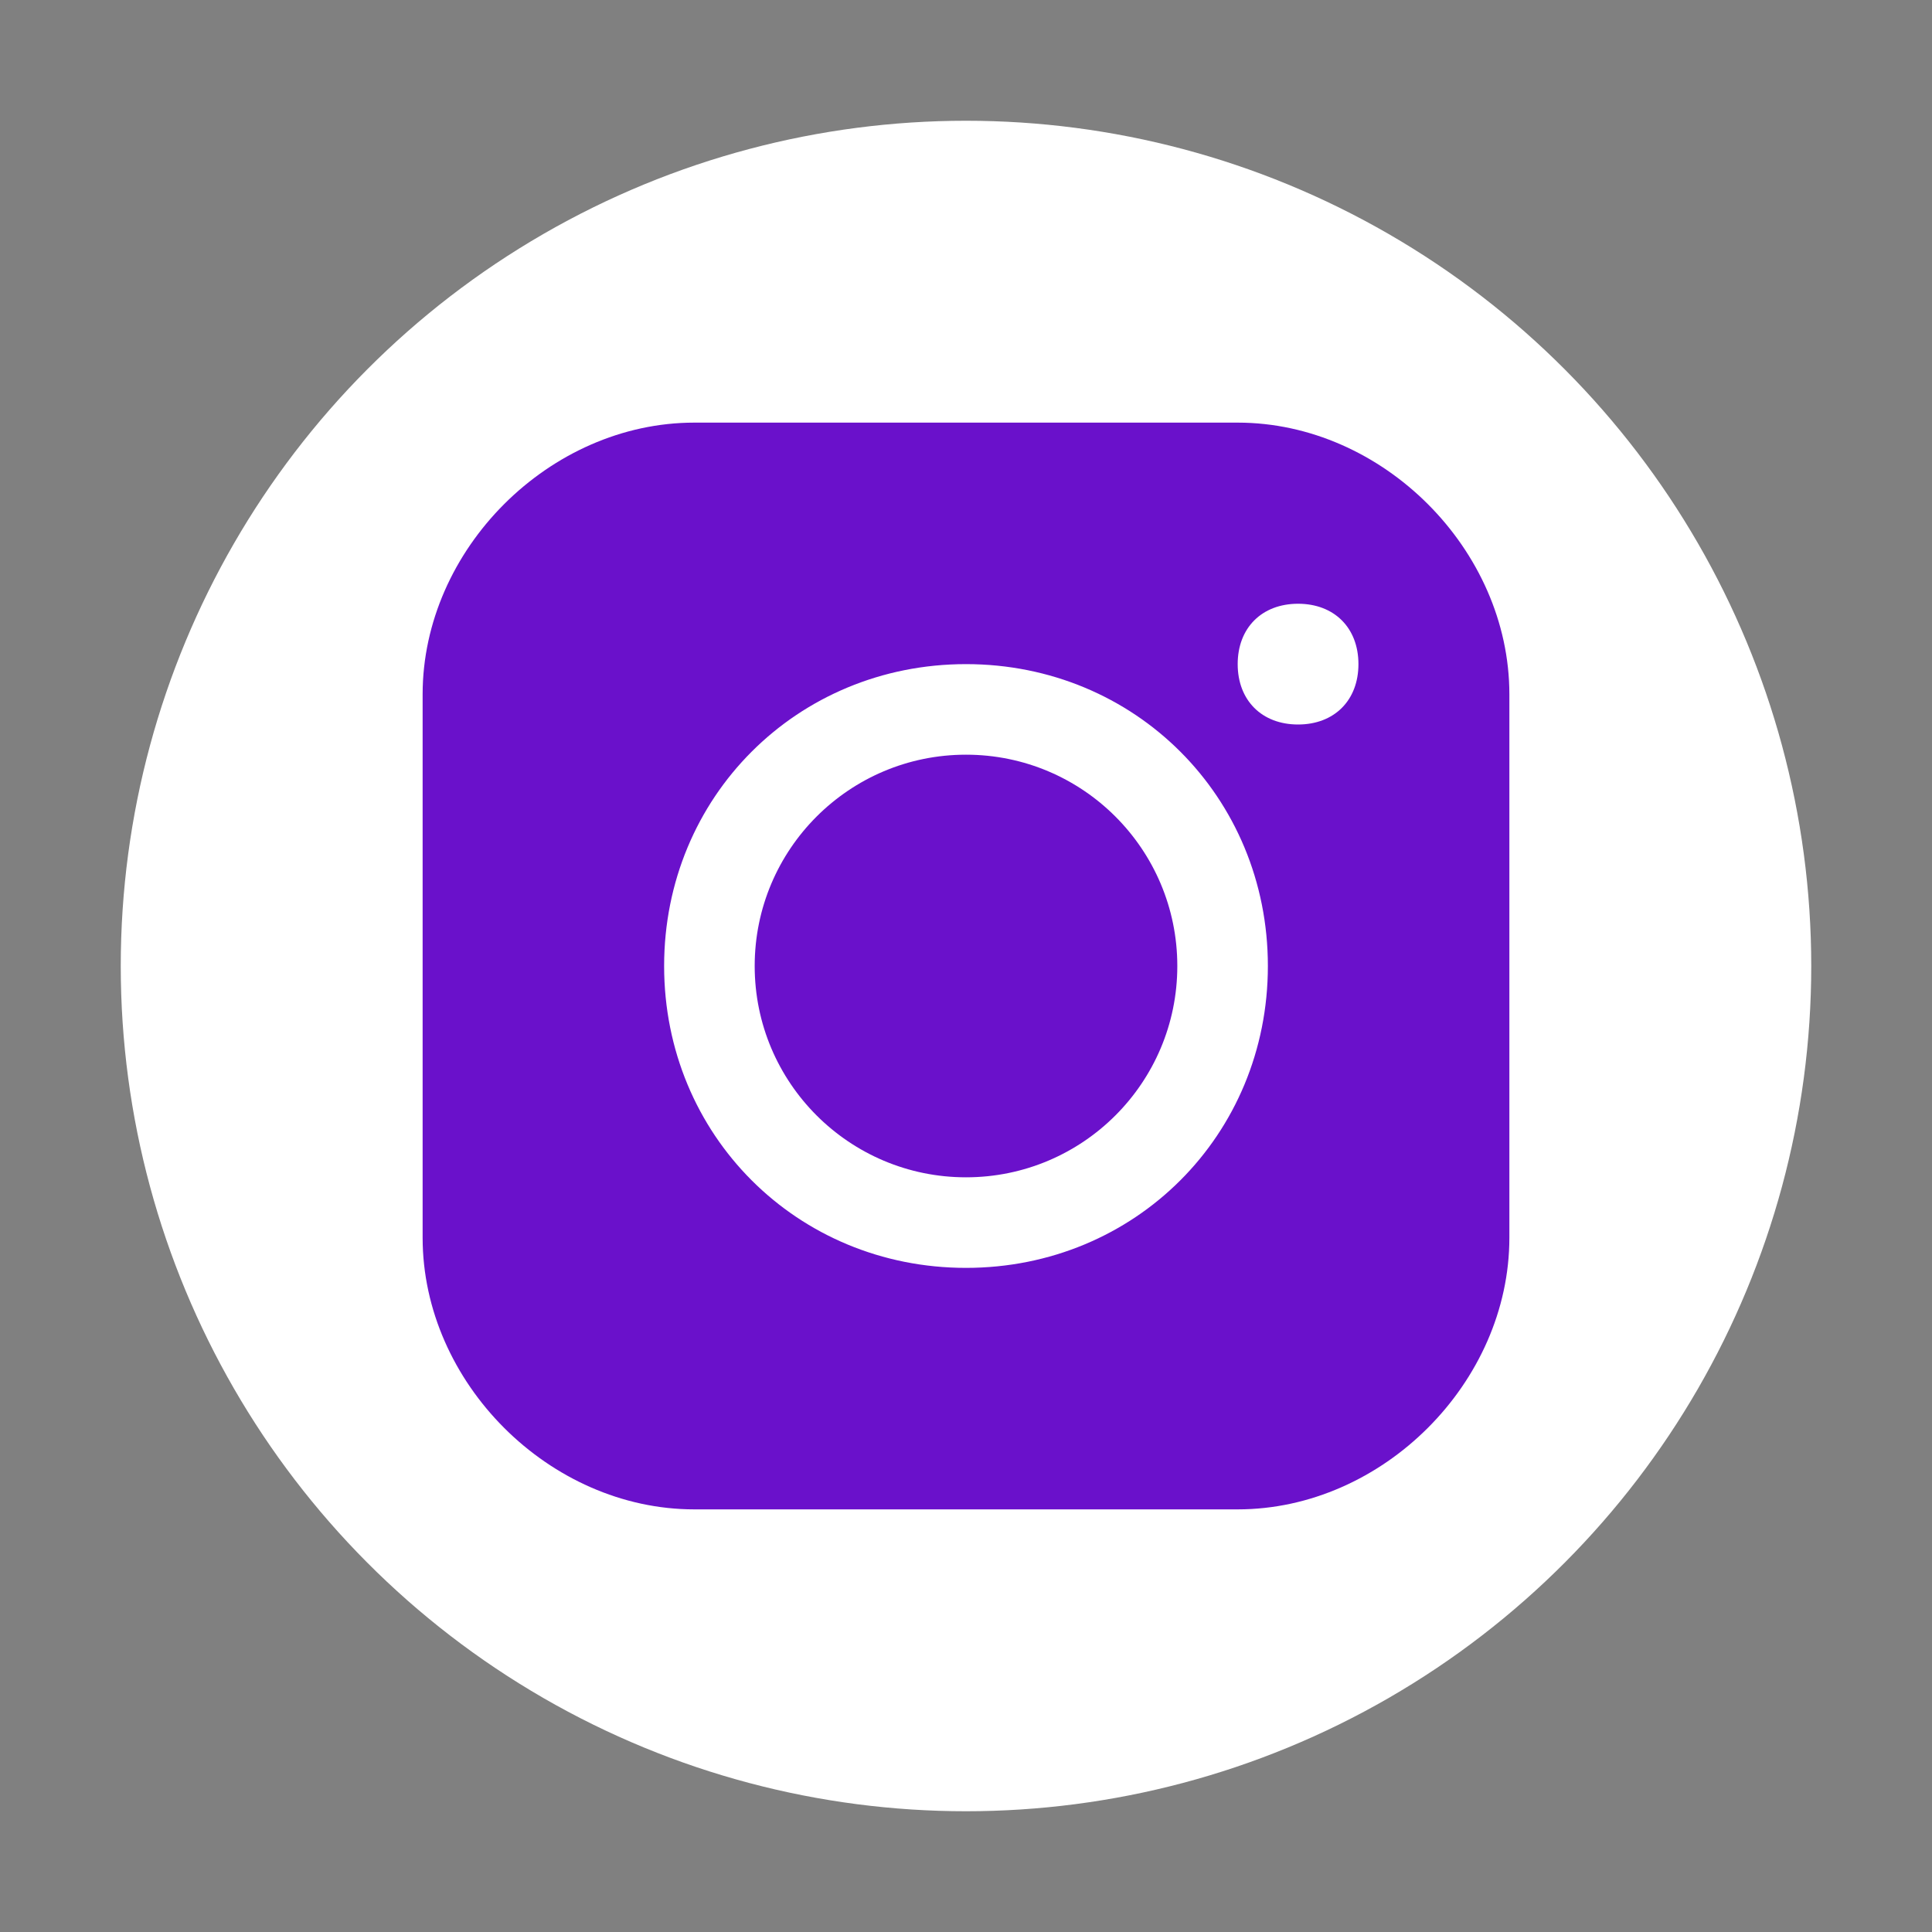
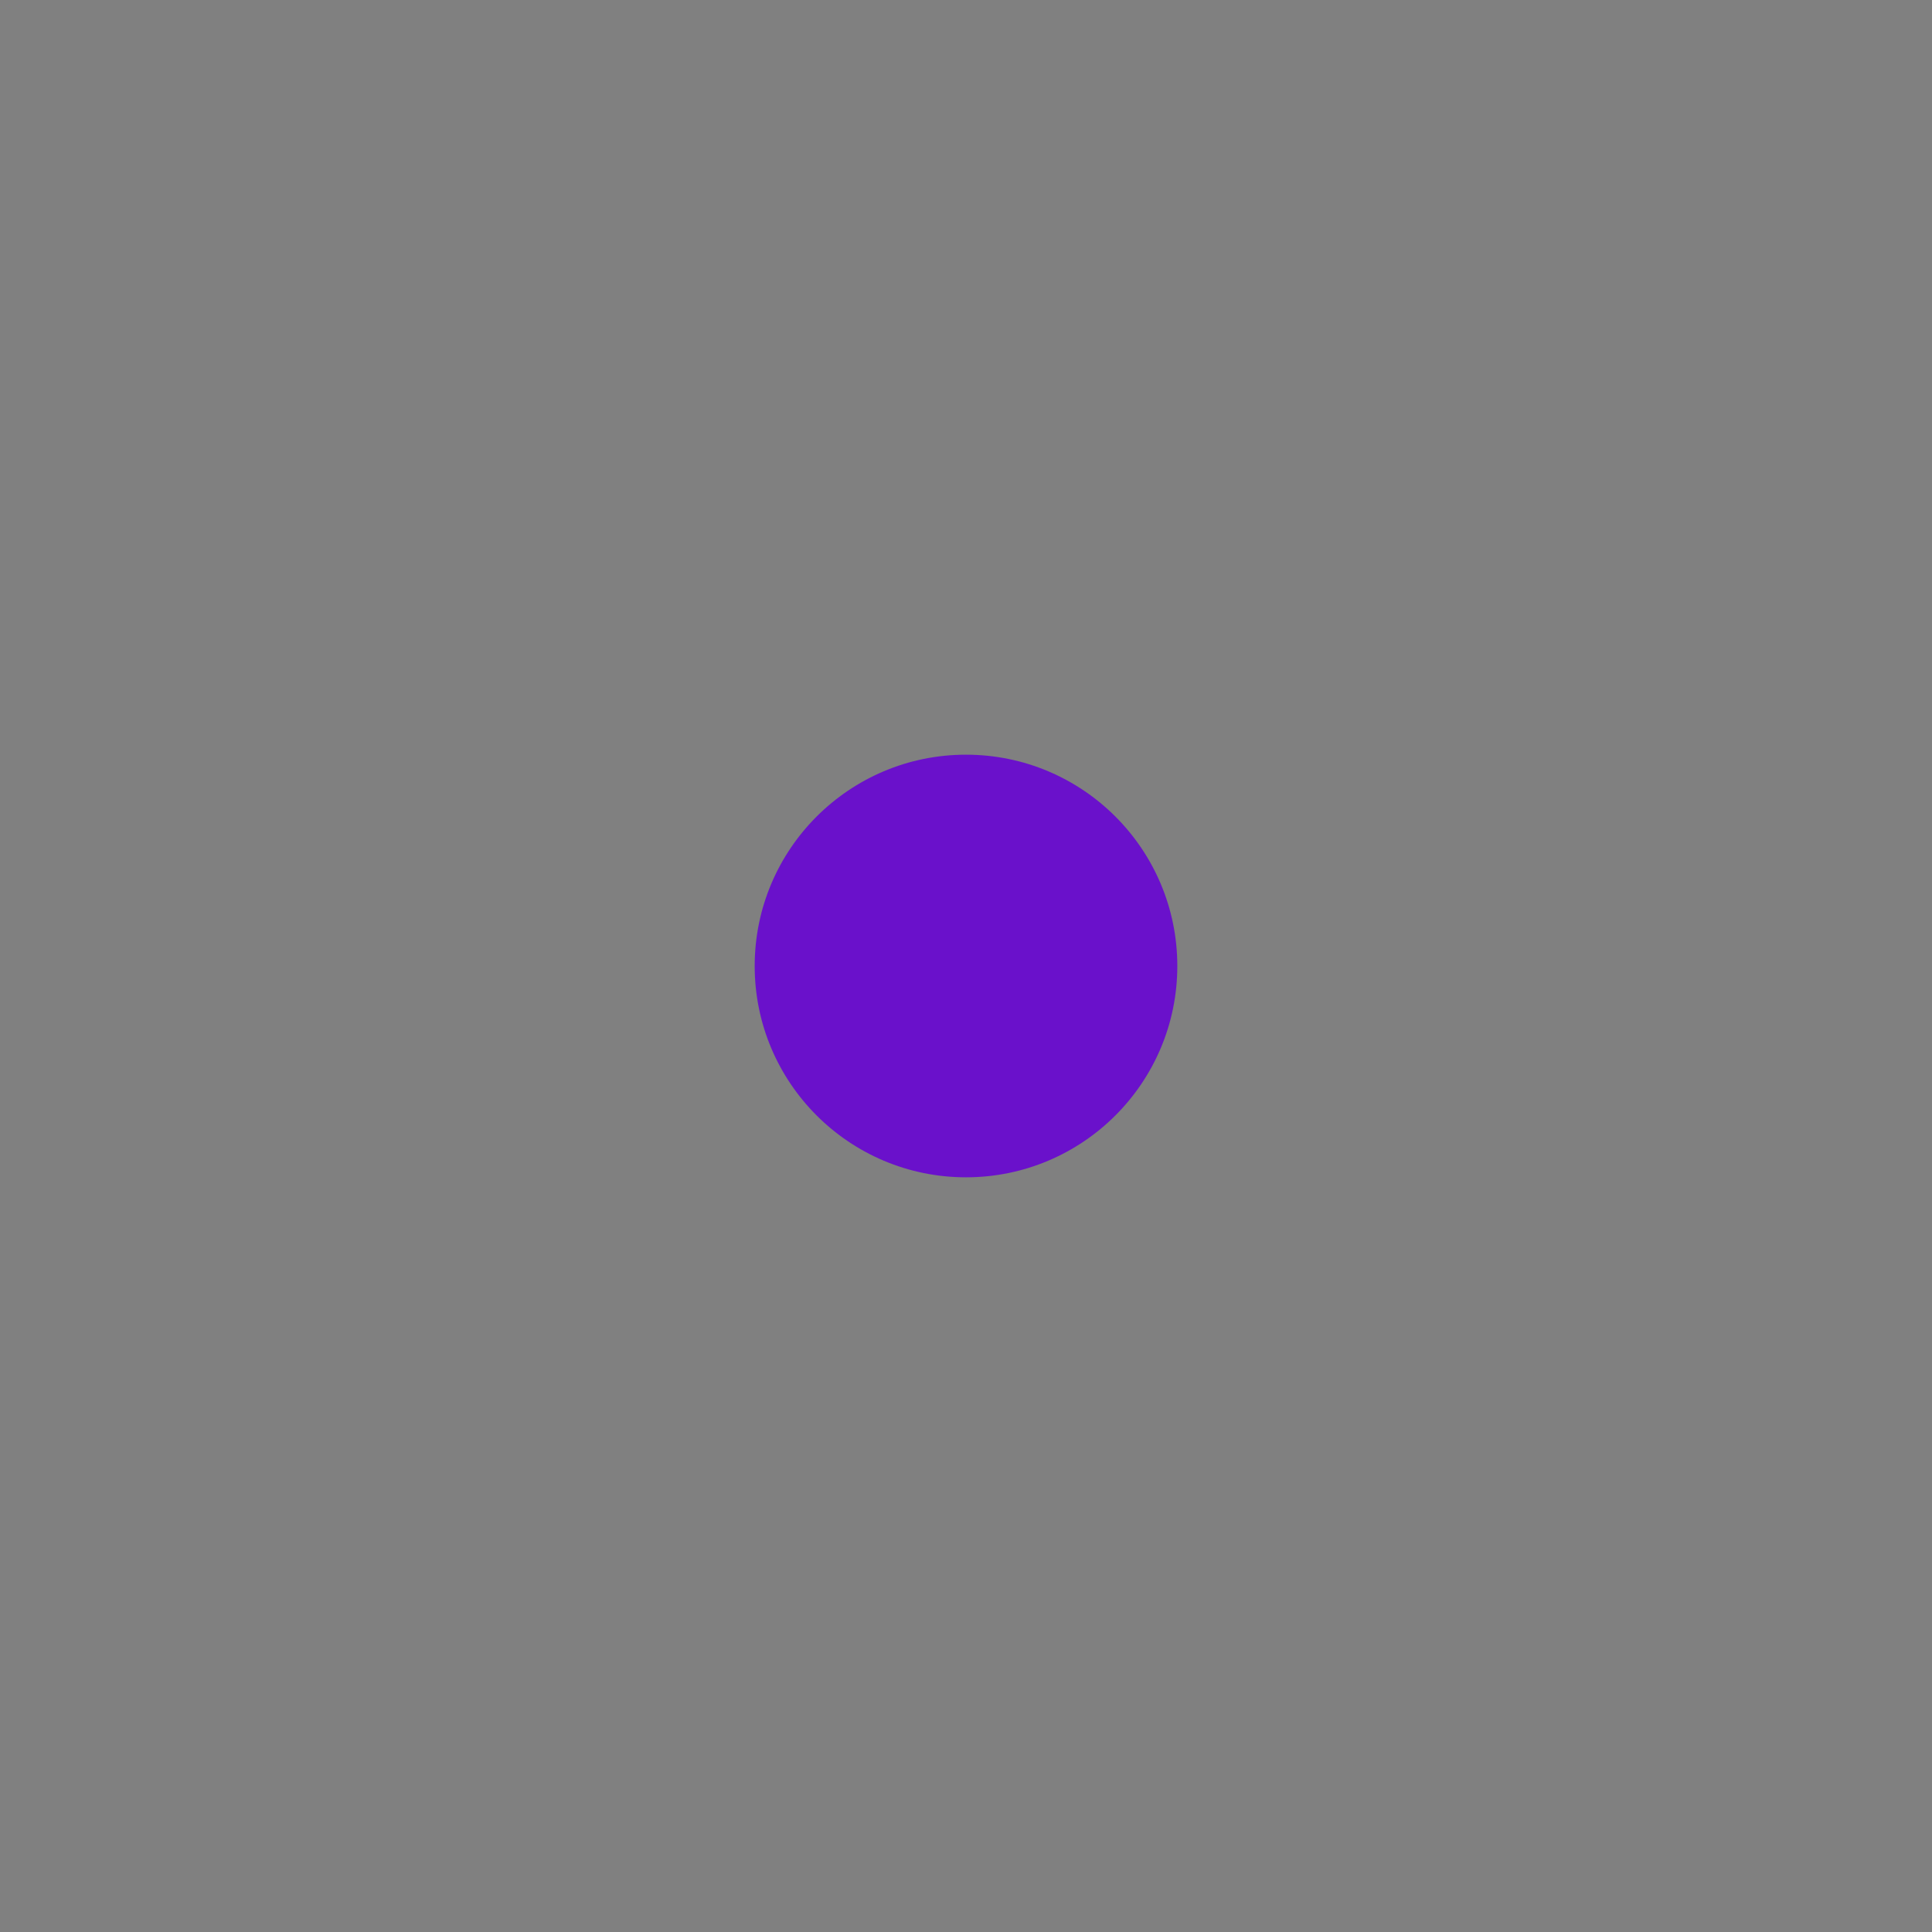
<svg xmlns="http://www.w3.org/2000/svg" viewBox="0 0 32 32" width="32" height="32">
  <rect x="0" y="0" width="32" height="32" fill="#808080" stroke="none" />
-   <circle cx="16" cy="16" r="14" fill="#ffffff" />
-   <path d="M20.5,7h-9C9.1,7,7,9.1,7,11.5v9C7,22.9,9.1,25,11.5,25h9c2.4,0,4.5-2.1,4.5-4.5v-9C25,9.1,22.9,7,20.5,7z M16,21c-2.8,0-5-2.2-5-5s2.2-5,5-5s5,2.2,5,5S18.8,21,16,21z M21.5,12c-0.6,0-1-0.4-1-1s0.4-1,1-1s1,0.4,1,1S22.1,12,21.5,12z" fill="#6a11cb" />
  <circle cx="16" cy="16" r="3.5" fill="#6a11cb" />
</svg>